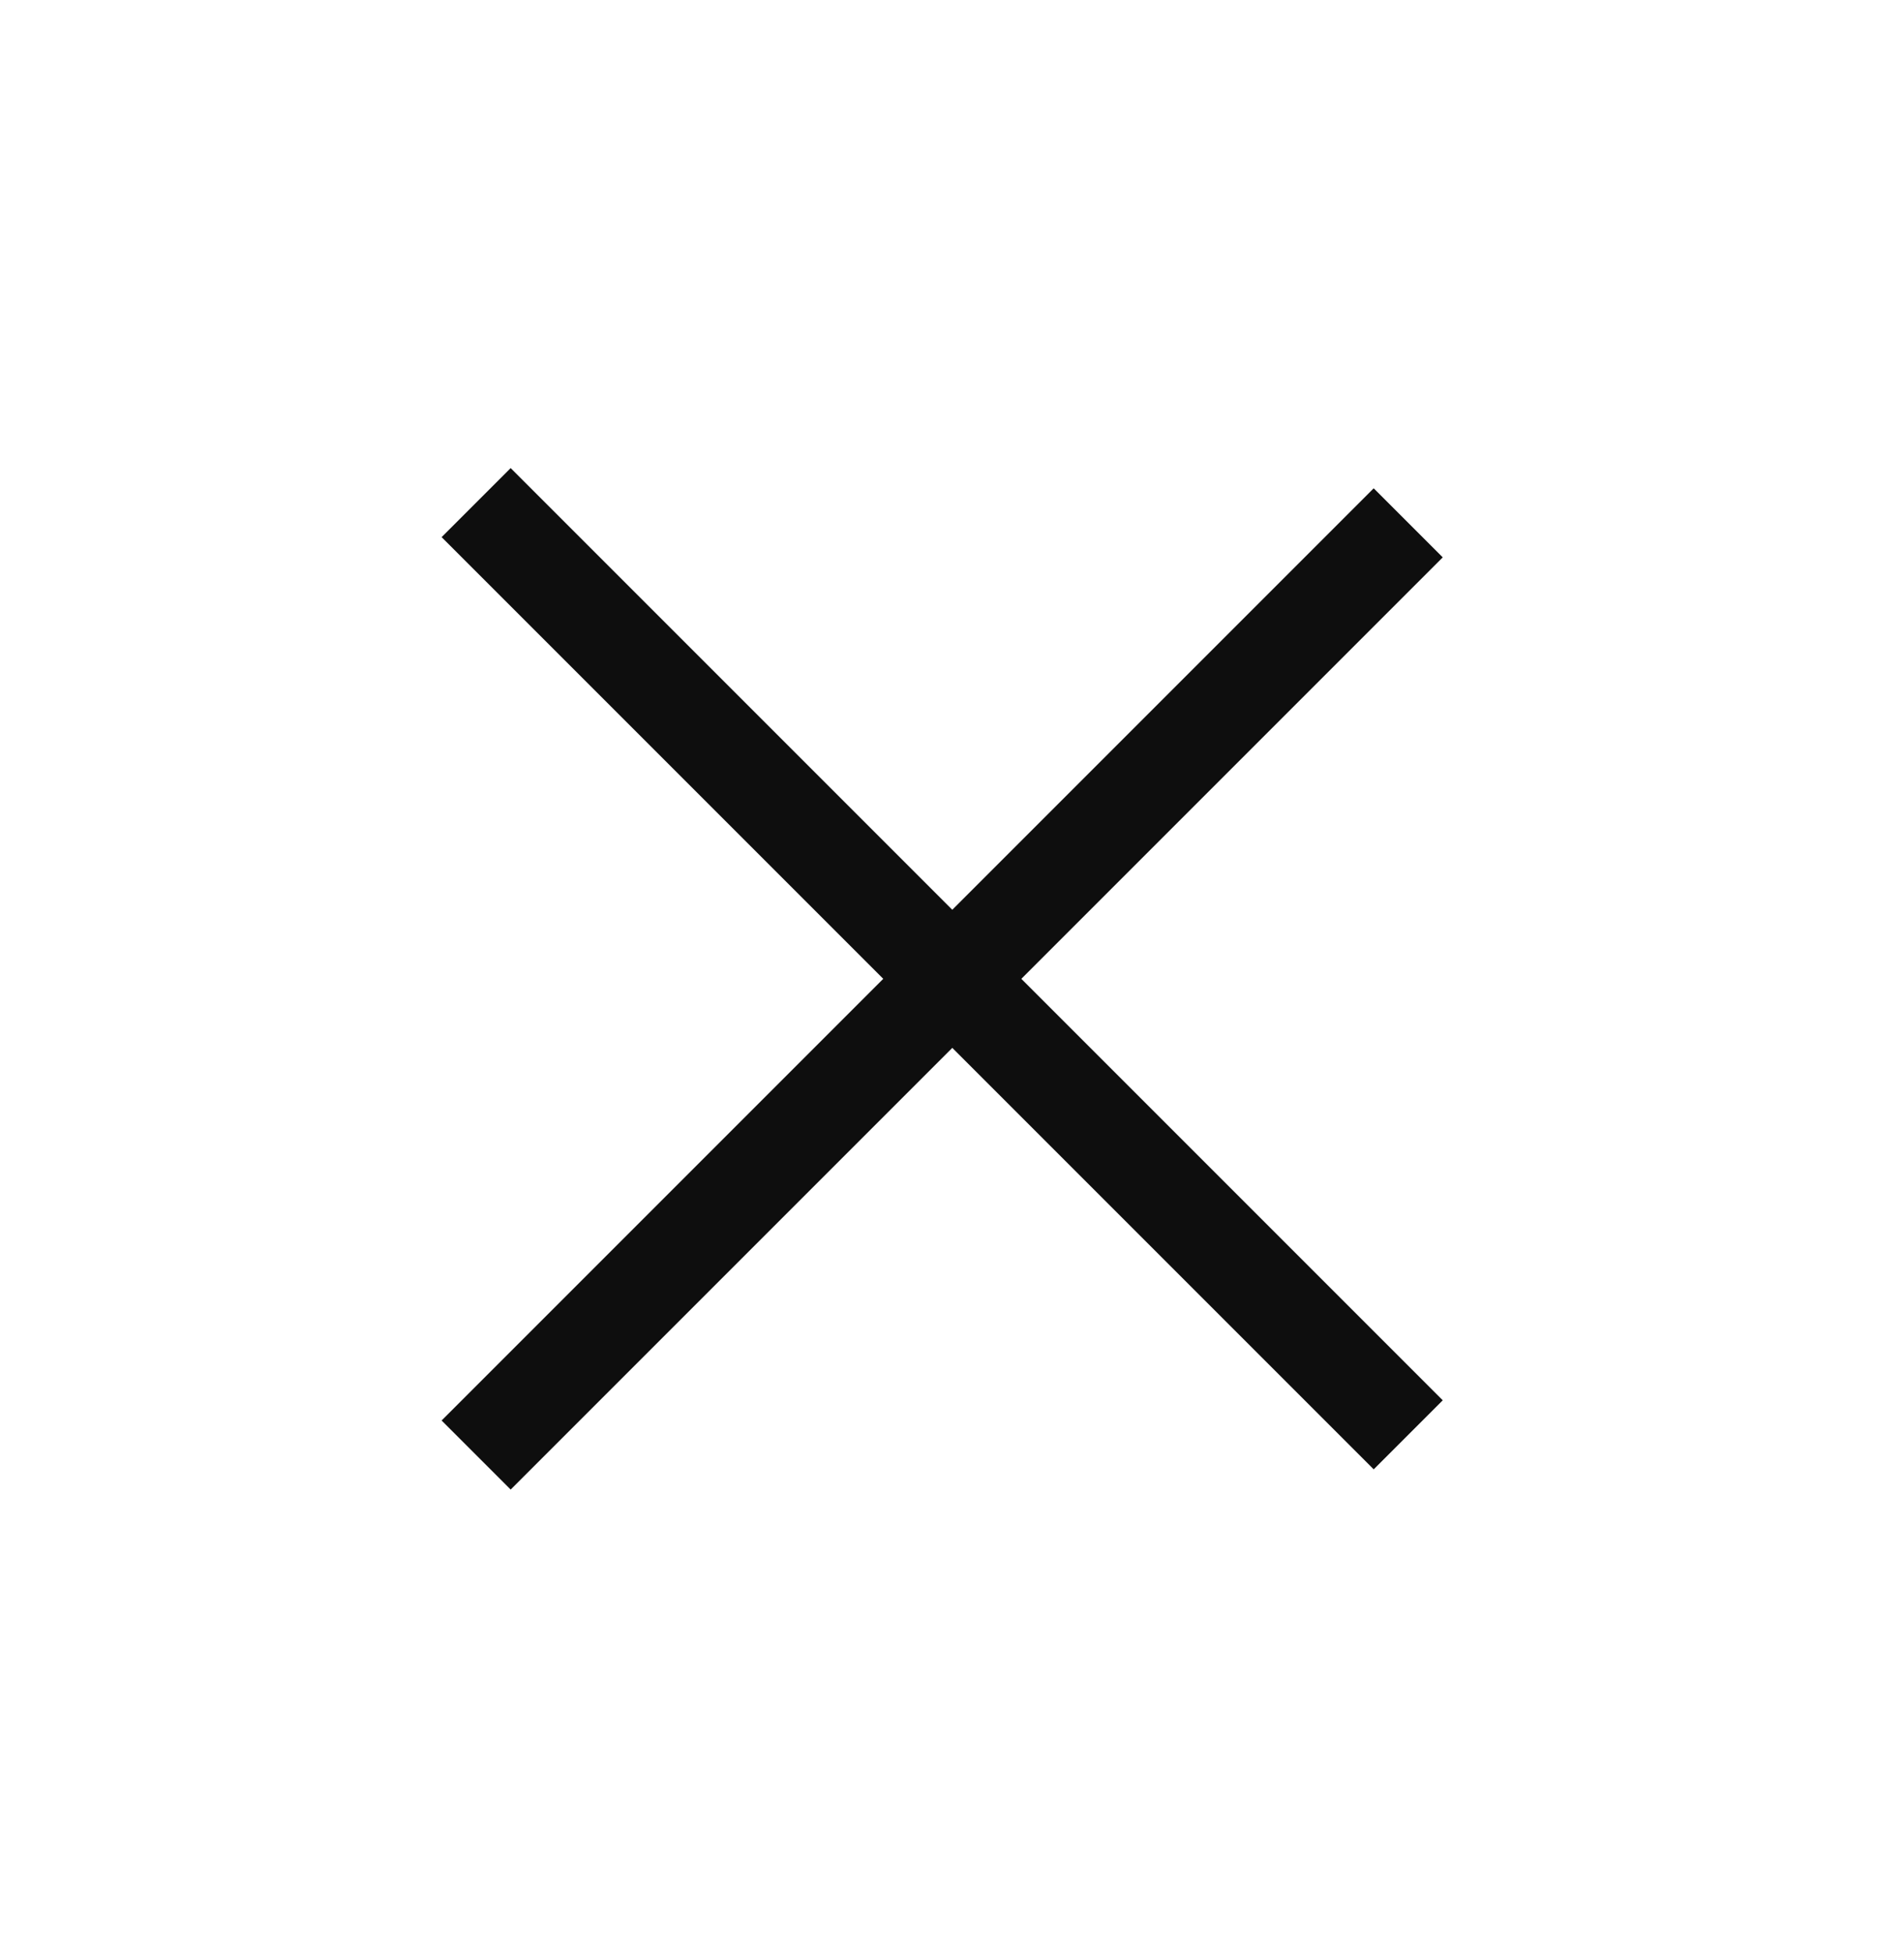
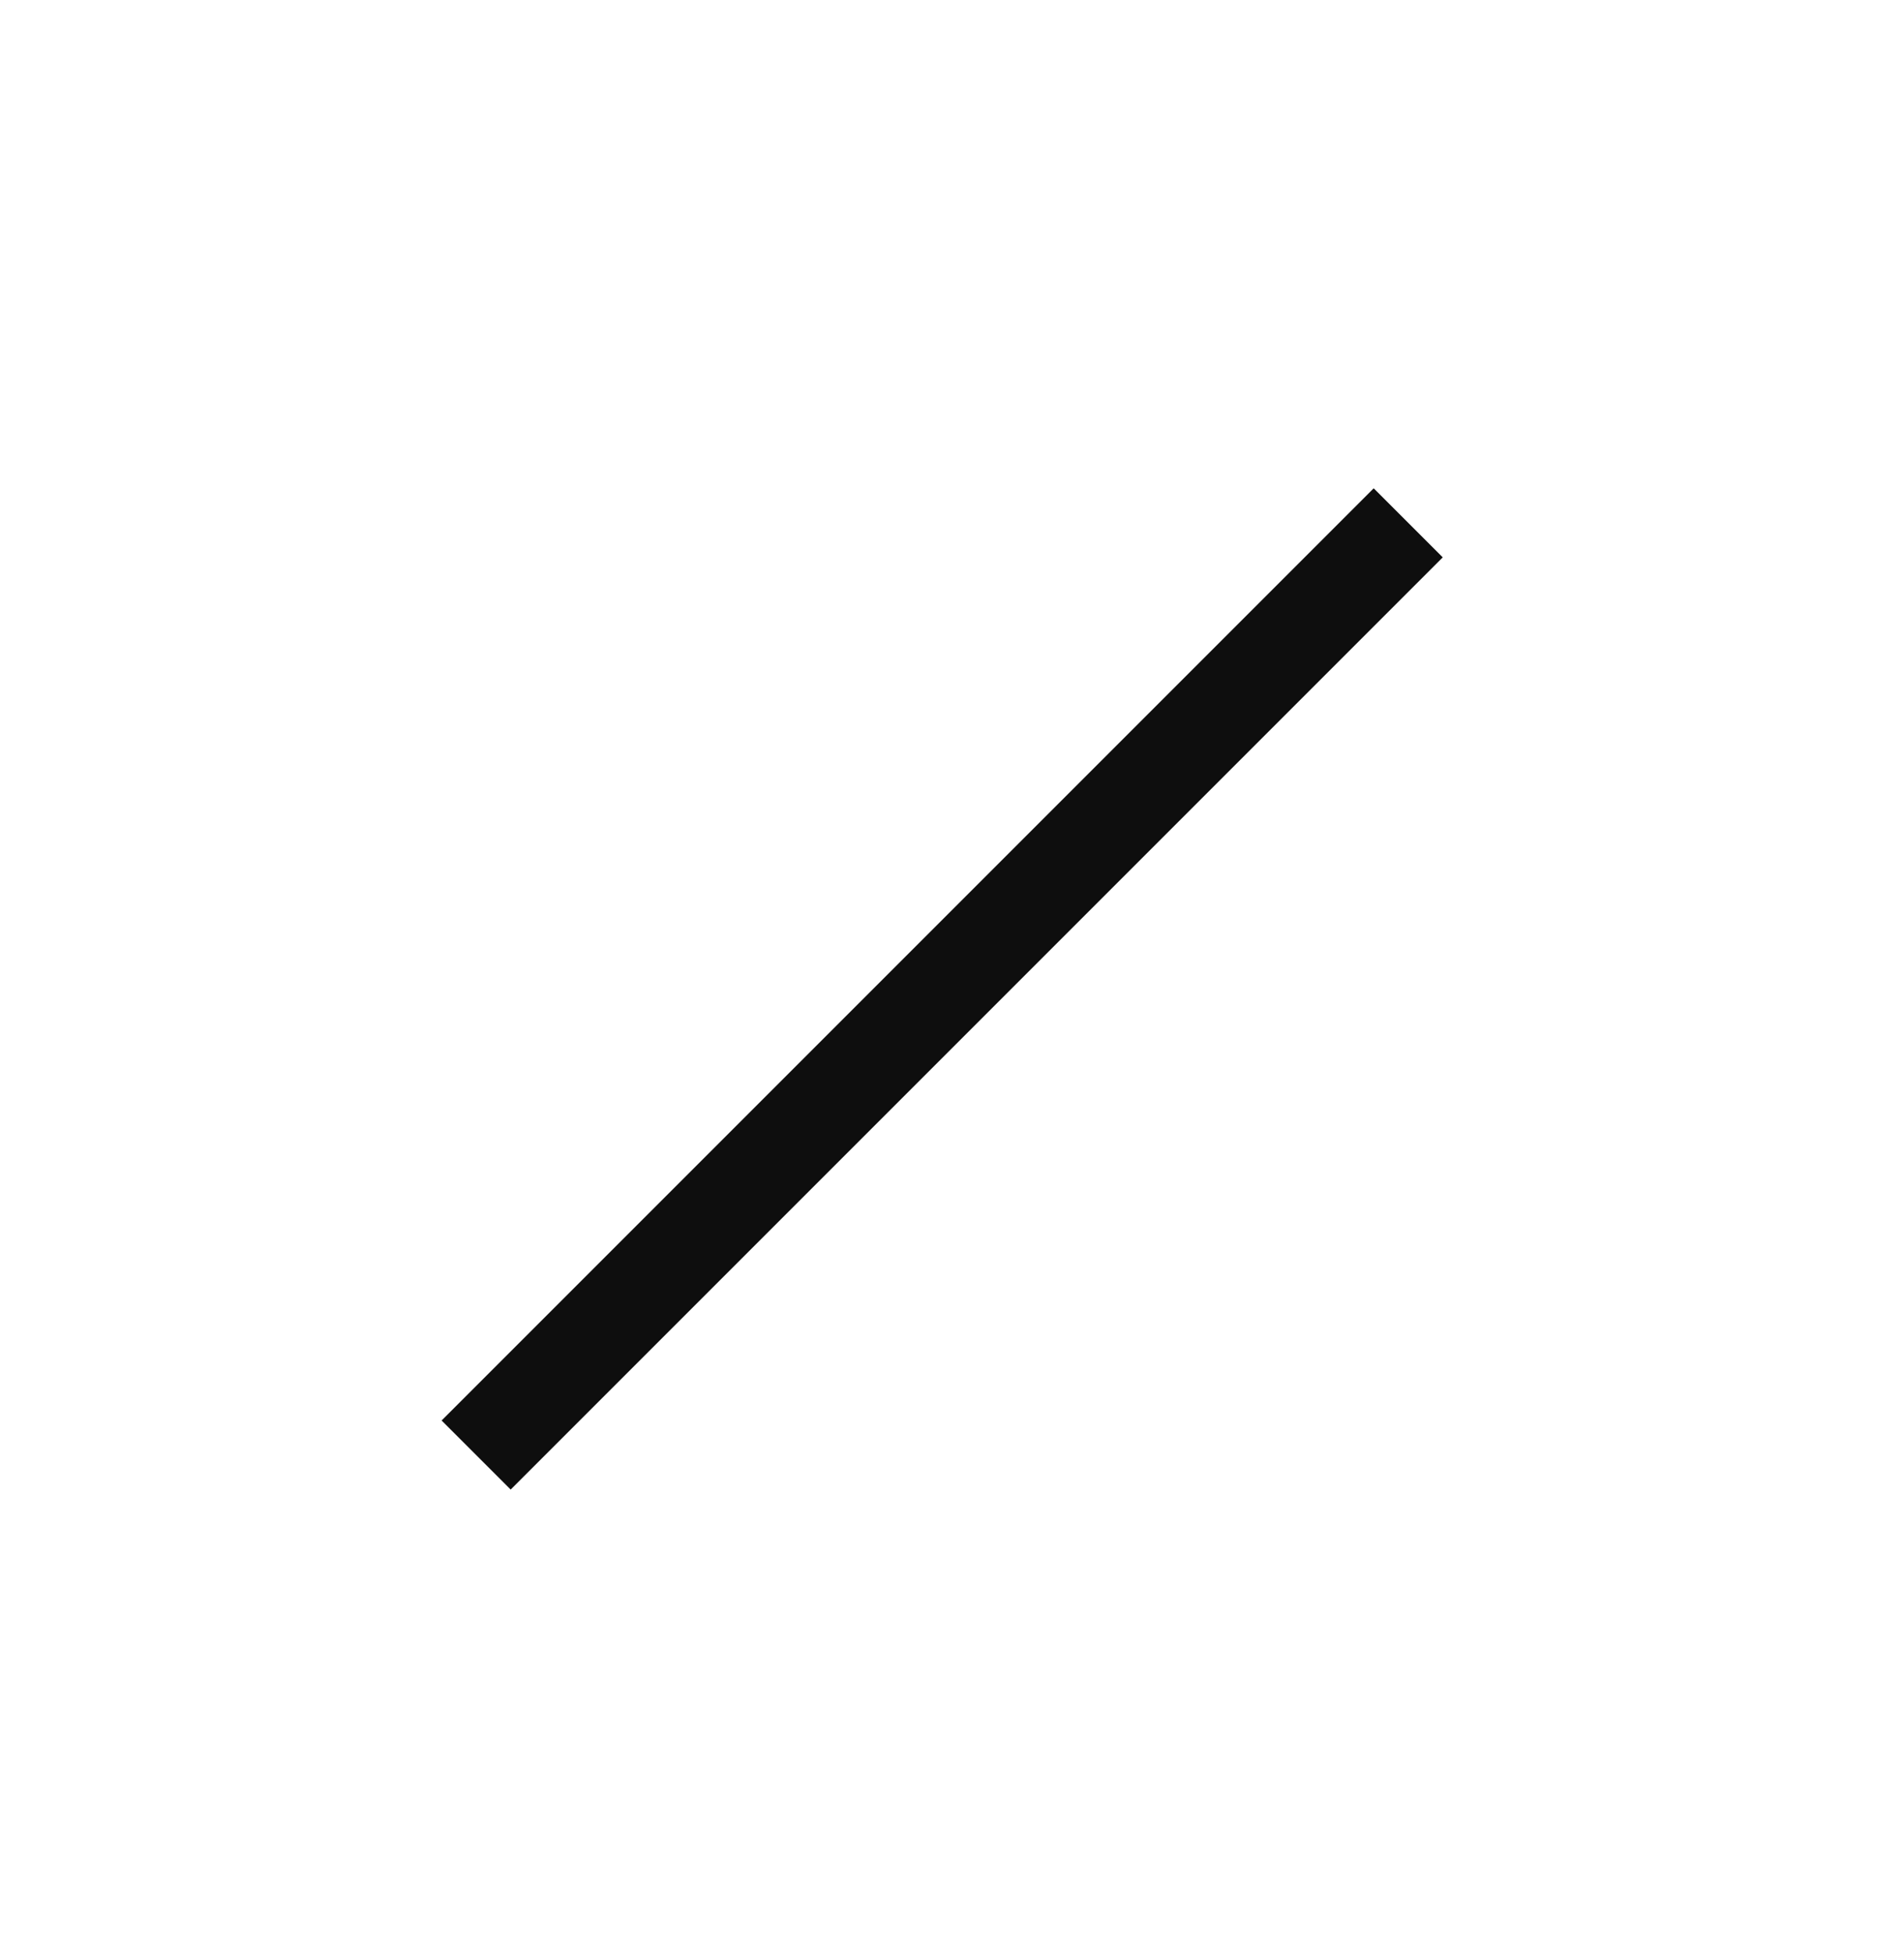
<svg xmlns="http://www.w3.org/2000/svg" width="39" height="40" viewBox="0 0 39 40" fill="none">
-   <rect x="9.046" y="11.001" width="2" height="27" transform="rotate(-45 9.046 11.001)" fill="#0E0E0E" />
  <rect x="10.46" y="30.507" width="2" height="27" transform="rotate(-135 10.46 30.507)" fill="#0E0E0E" />
</svg>